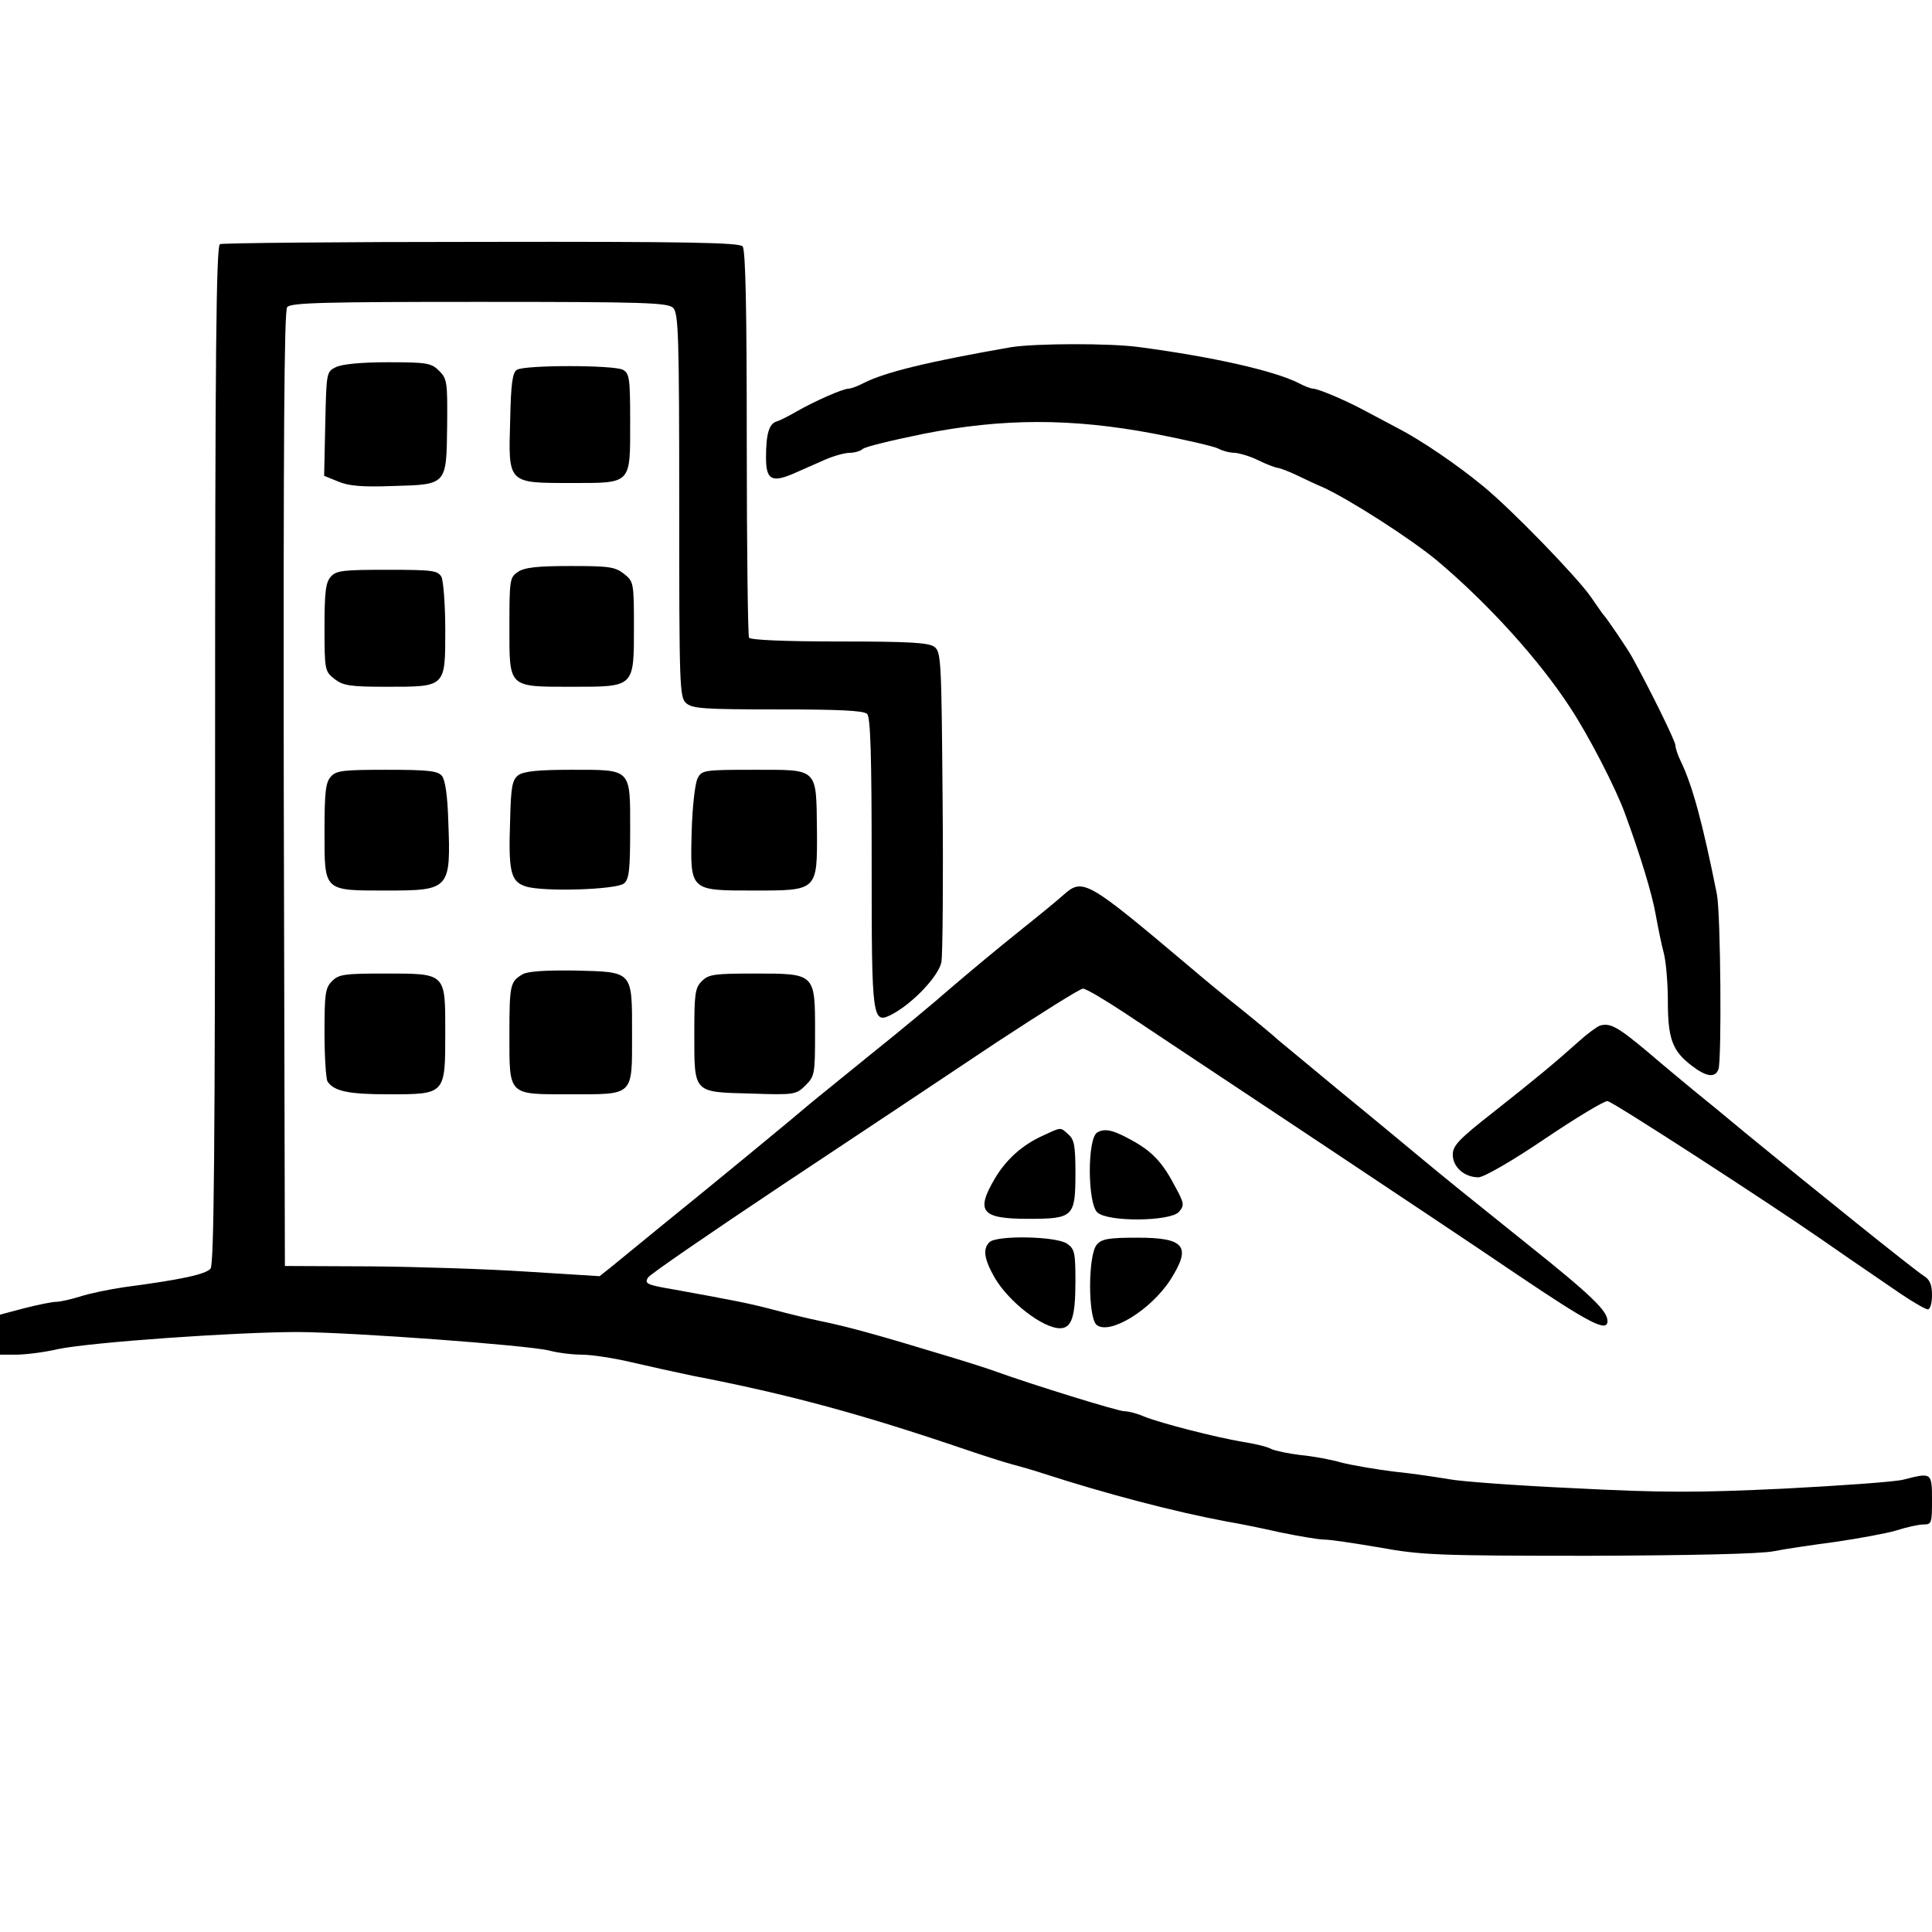
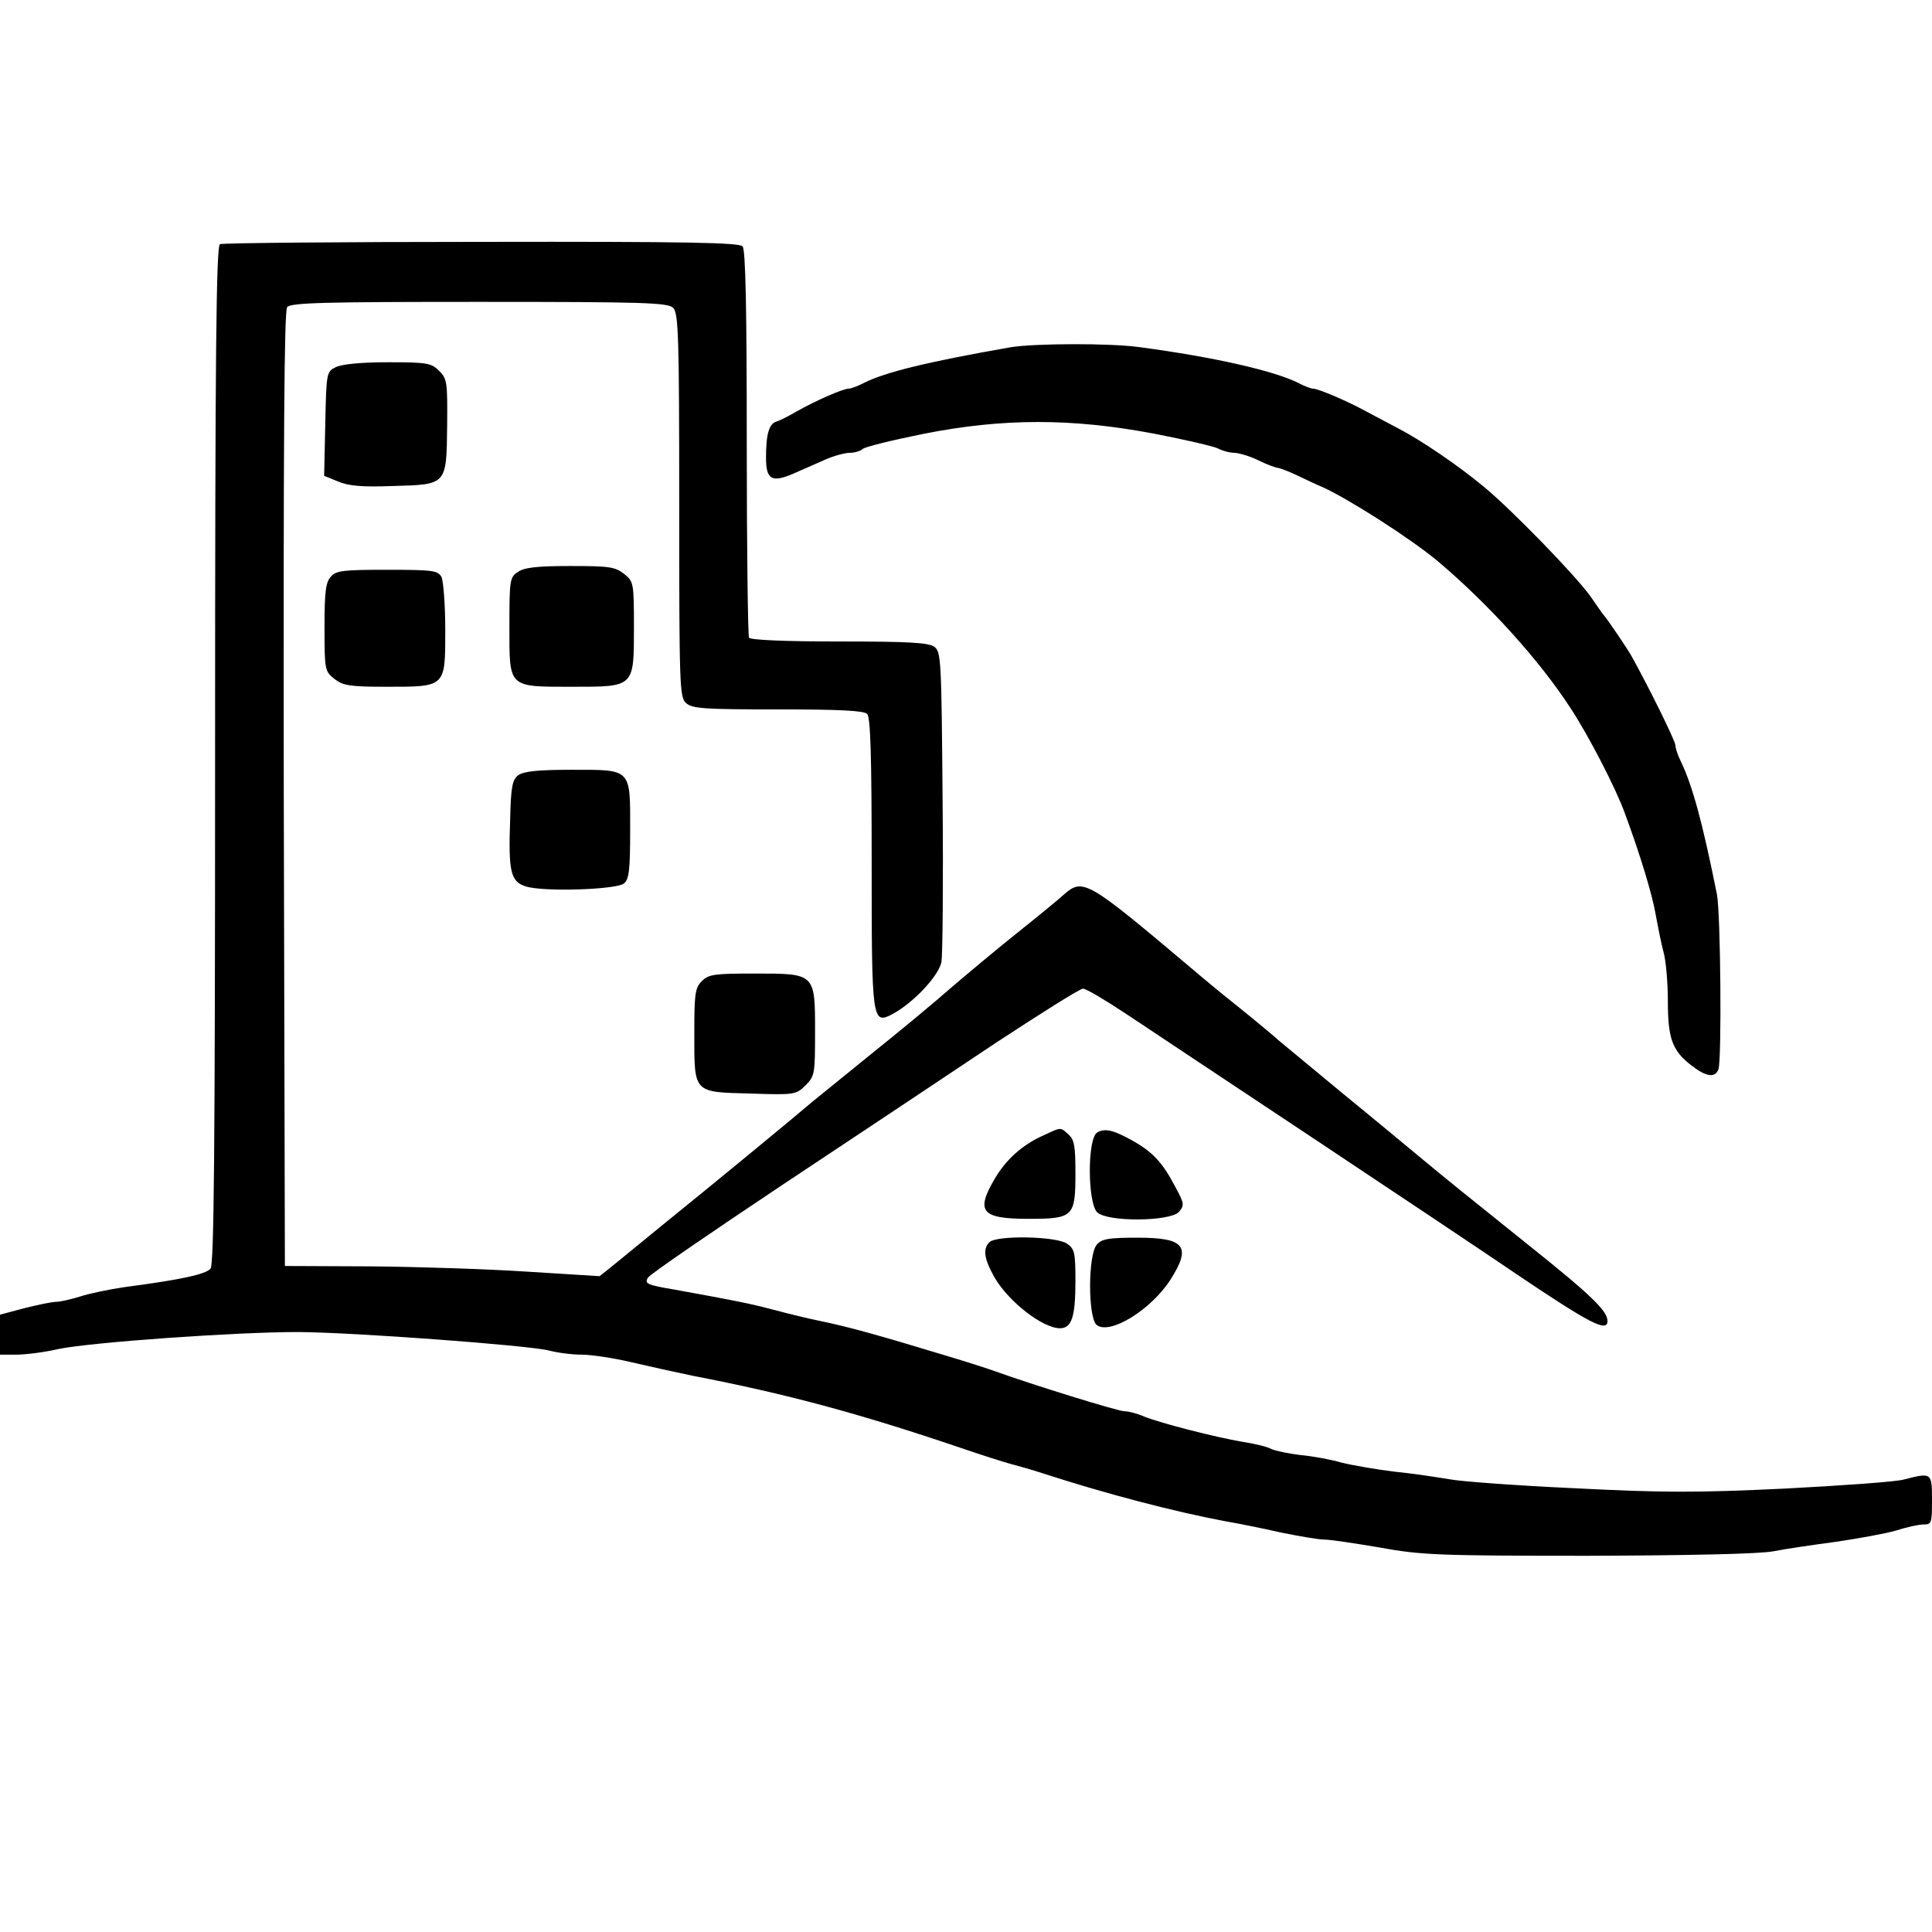
<svg xmlns="http://www.w3.org/2000/svg" version="1.0" width="512pt" height="512pt" viewBox="0 0 512 512" preserveAspectRatio="xMidYMid meet">
  <g transform="translate(0,512) scale(0.1,-0.1)" fill="#000000" stroke="none">
    <path d="M583 4473 c-10 -4 -13 -283 -13 -1352 0 -1063 -3 -1350 -12 -1363 -13 -15 -76 -29 -228 -49 -41 -6 -94 -17 -118 -25 -23 -7 -52 -14 -63 -14 -11 0 -50 -8 -85 -17 l-64 -17 0 -53 0 -53 43 0 c23 0 74 6 112 15 88 18 470 45 635 45 149 -1 608 -35 665 -49 22 -6 61 -11 87 -11 25 0 85 -9 131 -20 47 -11 120 -27 163 -36 249 -48 441 -100 704 -189 58 -20 121 -40 140 -45 19 -5 58 -16 85 -25 167 -54 346 -101 485 -127 30 -5 95 -18 143 -29 49 -10 101 -19 116 -19 16 0 82 -10 147 -21 110 -20 152 -22 554 -22 275 1 455 5 490 12 30 6 105 17 165 25 61 9 133 22 160 30 28 9 60 16 73 16 21 0 22 4 22 65 0 73 -1 73 -75 54 -22 -6 -164 -16 -317 -24 -232 -11 -320 -11 -555 1 -153 7 -303 18 -333 24 -30 5 -95 15 -145 20 -49 6 -112 17 -140 24 -27 8 -76 17 -109 20 -32 4 -66 11 -77 16 -10 6 -44 14 -76 19 -71 12 -216 49 -261 67 -18 8 -41 14 -52 14 -17 0 -246 71 -340 105 -19 7 -75 25 -125 40 -191 58 -267 79 -345 95 -25 5 -79 18 -120 29 -69 18 -101 24 -260 53 -77 13 -82 16 -73 32 4 8 166 119 358 247 193 128 447 297 565 376 119 78 222 143 230 143 8 0 57 -29 110 -64 52 -35 268 -178 480 -319 212 -141 464 -309 561 -375 190 -128 239 -154 239 -123 0 27 -42 68 -215 206 -161 129 -213 171 -290 235 -23 19 -113 94 -200 165 -87 72 -163 135 -169 140 -6 6 -49 42 -96 80 -47 37 -107 87 -135 111 -274 231 -285 238 -336 193 -13 -12 -69 -58 -123 -101 -55 -44 -134 -110 -176 -146 -42 -37 -137 -116 -211 -175 -74 -60 -143 -116 -154 -125 -49 -42 -281 -233 -389 -320 -66 -54 -132 -108 -148 -121 l-29 -23 -192 12 c-106 7 -293 13 -417 14 l-225 1 -3 1264 c-1 926 1 1267 9 1277 9 12 102 14 510 14 439 0 499 -2 513 -16 14 -14 16 -75 16 -523 0 -479 1 -509 18 -524 16 -15 48 -17 243 -17 162 0 228 -3 237 -12 9 -9 12 -110 12 -393 0 -424 1 -431 56 -402 55 30 122 101 129 138 3 19 5 211 3 427 -3 376 -4 394 -22 408 -16 11 -67 14 -252 14 -144 0 -235 4 -239 10 -3 5 -6 238 -6 517 0 349 -3 511 -11 520 -8 10 -143 13 -692 12 -374 0 -687 -3 -693 -6z" />
    <path d="M2680 4200 c-218 -38 -334 -66 -391 -95 -15 -8 -34 -15 -40 -15 -15 0 -88 -32 -139 -61 -19 -11 -42 -23 -52 -26 -20 -6 -28 -33 -28 -96 0 -58 15 -67 73 -42 23 10 61 27 84 37 23 10 52 18 65 18 13 0 29 5 34 10 6 6 77 23 160 40 211 42 394 42 611 1 83 -16 161 -34 172 -40 11 -6 30 -11 43 -11 13 -1 41 -9 63 -20 22 -11 45 -19 51 -20 5 0 29 -9 52 -20 23 -11 52 -25 65 -30 71 -32 235 -137 307 -197 135 -114 269 -262 351 -388 49 -74 121 -214 145 -280 42 -114 73 -217 82 -270 6 -33 15 -78 21 -100 6 -22 11 -80 11 -128 0 -100 12 -132 63 -171 39 -30 62 -33 71 -10 9 24 6 413 -4 464 -38 190 -65 289 -96 353 -8 16 -14 35 -14 42 0 11 -69 151 -115 234 -12 22 -68 104 -75 111 -3 3 -18 25 -34 48 -36 52 -209 231 -286 294 -68 56 -163 121 -227 154 -26 14 -64 34 -83 44 -51 28 -127 60 -140 60 -6 0 -24 7 -39 15 -63 32 -225 69 -421 95 -78 11 -277 10 -340 0z" />
    <path d="M890 4147 c-25 -12 -25 -15 -28 -150 l-3 -138 37 -15 c28 -12 64 -15 145 -12 144 4 142 2 144 160 1 115 0 124 -21 145 -21 21 -32 23 -136 23 -71 0 -122 -5 -138 -13z" />
-     <path d="M1370 4140 c-12 -7 -16 -37 -18 -134 -5 -168 -7 -166 161 -166 162 0 157 -5 157 163 0 115 -2 127 -19 137 -25 13 -261 13 -281 0z" />
+     <path d="M1370 4140 z" />
    <path d="M1372 3604 c-21 -14 -22 -22 -22 -144 0 -164 -5 -160 167 -160 165 0 163 -2 163 159 0 117 -1 120 -26 140 -24 19 -40 21 -143 21 -89 0 -122 -4 -139 -16z" />
    <path d="M877 3592 c-14 -15 -17 -41 -17 -135 0 -113 1 -116 26 -136 23 -18 41 -21 138 -21 158 0 156 -2 156 151 0 66 -5 129 -10 140 -10 17 -22 19 -144 19 -116 0 -135 -2 -149 -18z" />
-     <path d="M877 3062 c-14 -15 -17 -41 -17 -145 0 -161 -4 -157 167 -157 165 0 168 4 161 184 -2 67 -8 109 -17 120 -11 13 -36 16 -146 16 -115 0 -134 -2 -148 -18z" />
    <path d="M1374 3066 c-16 -12 -20 -29 -22 -116 -5 -140 1 -166 41 -179 45 -15 241 -9 261 8 13 11 16 36 16 141 0 165 5 160 -156 160 -88 0 -125 -4 -140 -14z" />
-     <path d="M1849 3058 c-7 -13 -14 -74 -16 -141 -4 -159 -6 -157 166 -157 168 0 167 -1 166 161 -2 165 4 159 -165 159 -134 0 -140 -1 -151 -22z" />
-     <path d="M1385 2538 c-33 -19 -35 -28 -35 -159 0 -164 -5 -159 161 -159 170 0 164 -6 164 159 0 170 4 165 -153 169 -76 1 -124 -2 -137 -10z" />
-     <path d="M880 2520 c-18 -18 -20 -33 -20 -137 0 -65 4 -123 8 -129 17 -26 56 -34 161 -34 152 0 151 -1 151 164 0 159 3 156 -162 156 -105 0 -120 -2 -138 -20z" />
    <path d="M1860 2520 c-18 -18 -20 -33 -20 -138 0 -160 -4 -156 149 -160 117 -4 121 -3 146 22 24 24 25 30 25 141 0 156 1 155 -160 155 -107 0 -122 -2 -140 -20z" />
-     <path d="M4240 2402 c-8 -3 -33 -21 -55 -41 -65 -58 -113 -98 -227 -188 -92 -72 -108 -89 -108 -113 0 -33 31 -60 68 -60 14 0 89 43 176 102 83 56 158 101 166 100 12 0 428 -270 565 -365 30 -21 98 -68 211 -145 34 -23 67 -42 73 -42 6 0 11 16 11 38 0 28 -6 41 -22 51 -23 14 -294 232 -473 379 -49 41 -110 91 -135 111 -24 20 -80 66 -123 103 -80 67 -100 78 -127 70z" />
    <path d="M2765 2111 c-56 -25 -99 -64 -129 -115 -51 -87 -35 -106 89 -106 120 0 125 5 125 122 0 70 -3 88 -18 101 -22 20 -18 21 -67 -2z" />
    <path d="M2908 2119 c-27 -15 -26 -188 0 -212 28 -26 192 -24 216 1 15 18 15 22 -10 68 -32 61 -58 90 -109 119 -53 30 -76 36 -97 24z" />
    <path d="M2622 1828 c-18 -18 -14 -45 14 -94 38 -65 128 -134 173 -134 31 0 41 30 41 124 0 76 -2 86 -22 100 -28 20 -187 23 -206 4z" />
    <path d="M2907 1822 c-24 -26 -24 -193 -1 -213 34 -28 144 39 196 120 56 88 38 111 -87 111 -76 0 -95 -3 -108 -18z" />
  </g>
</svg>